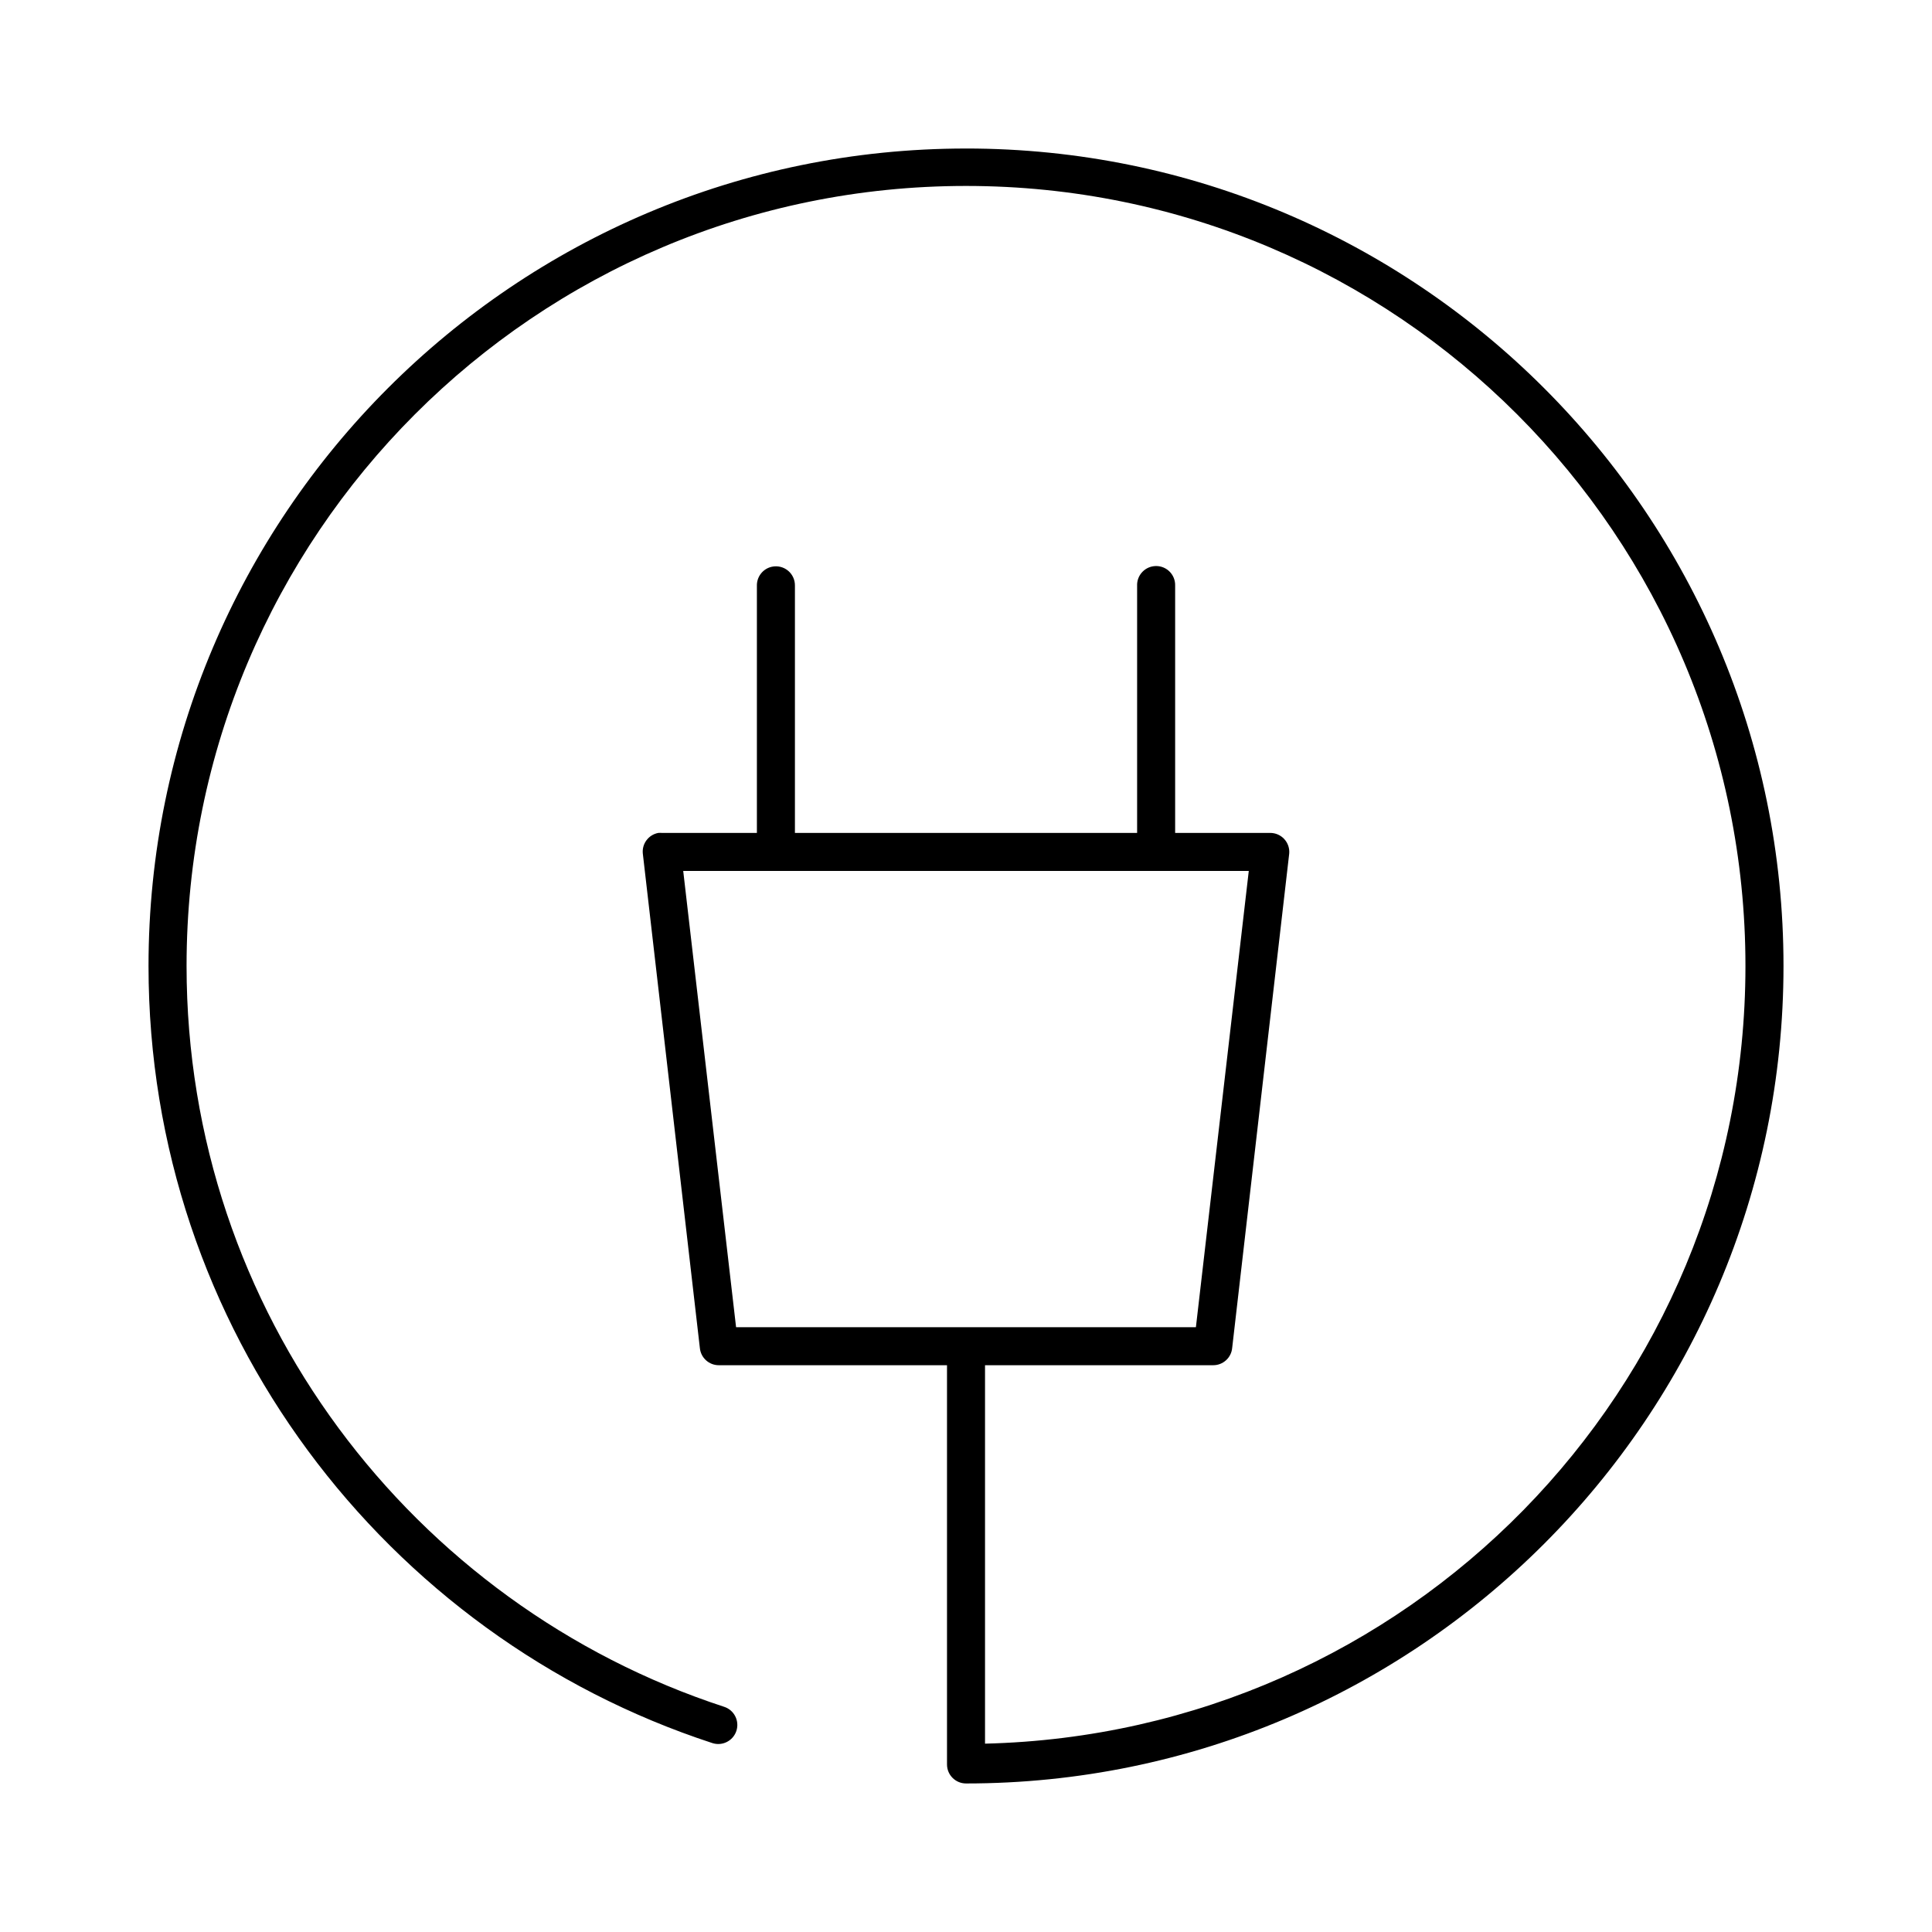
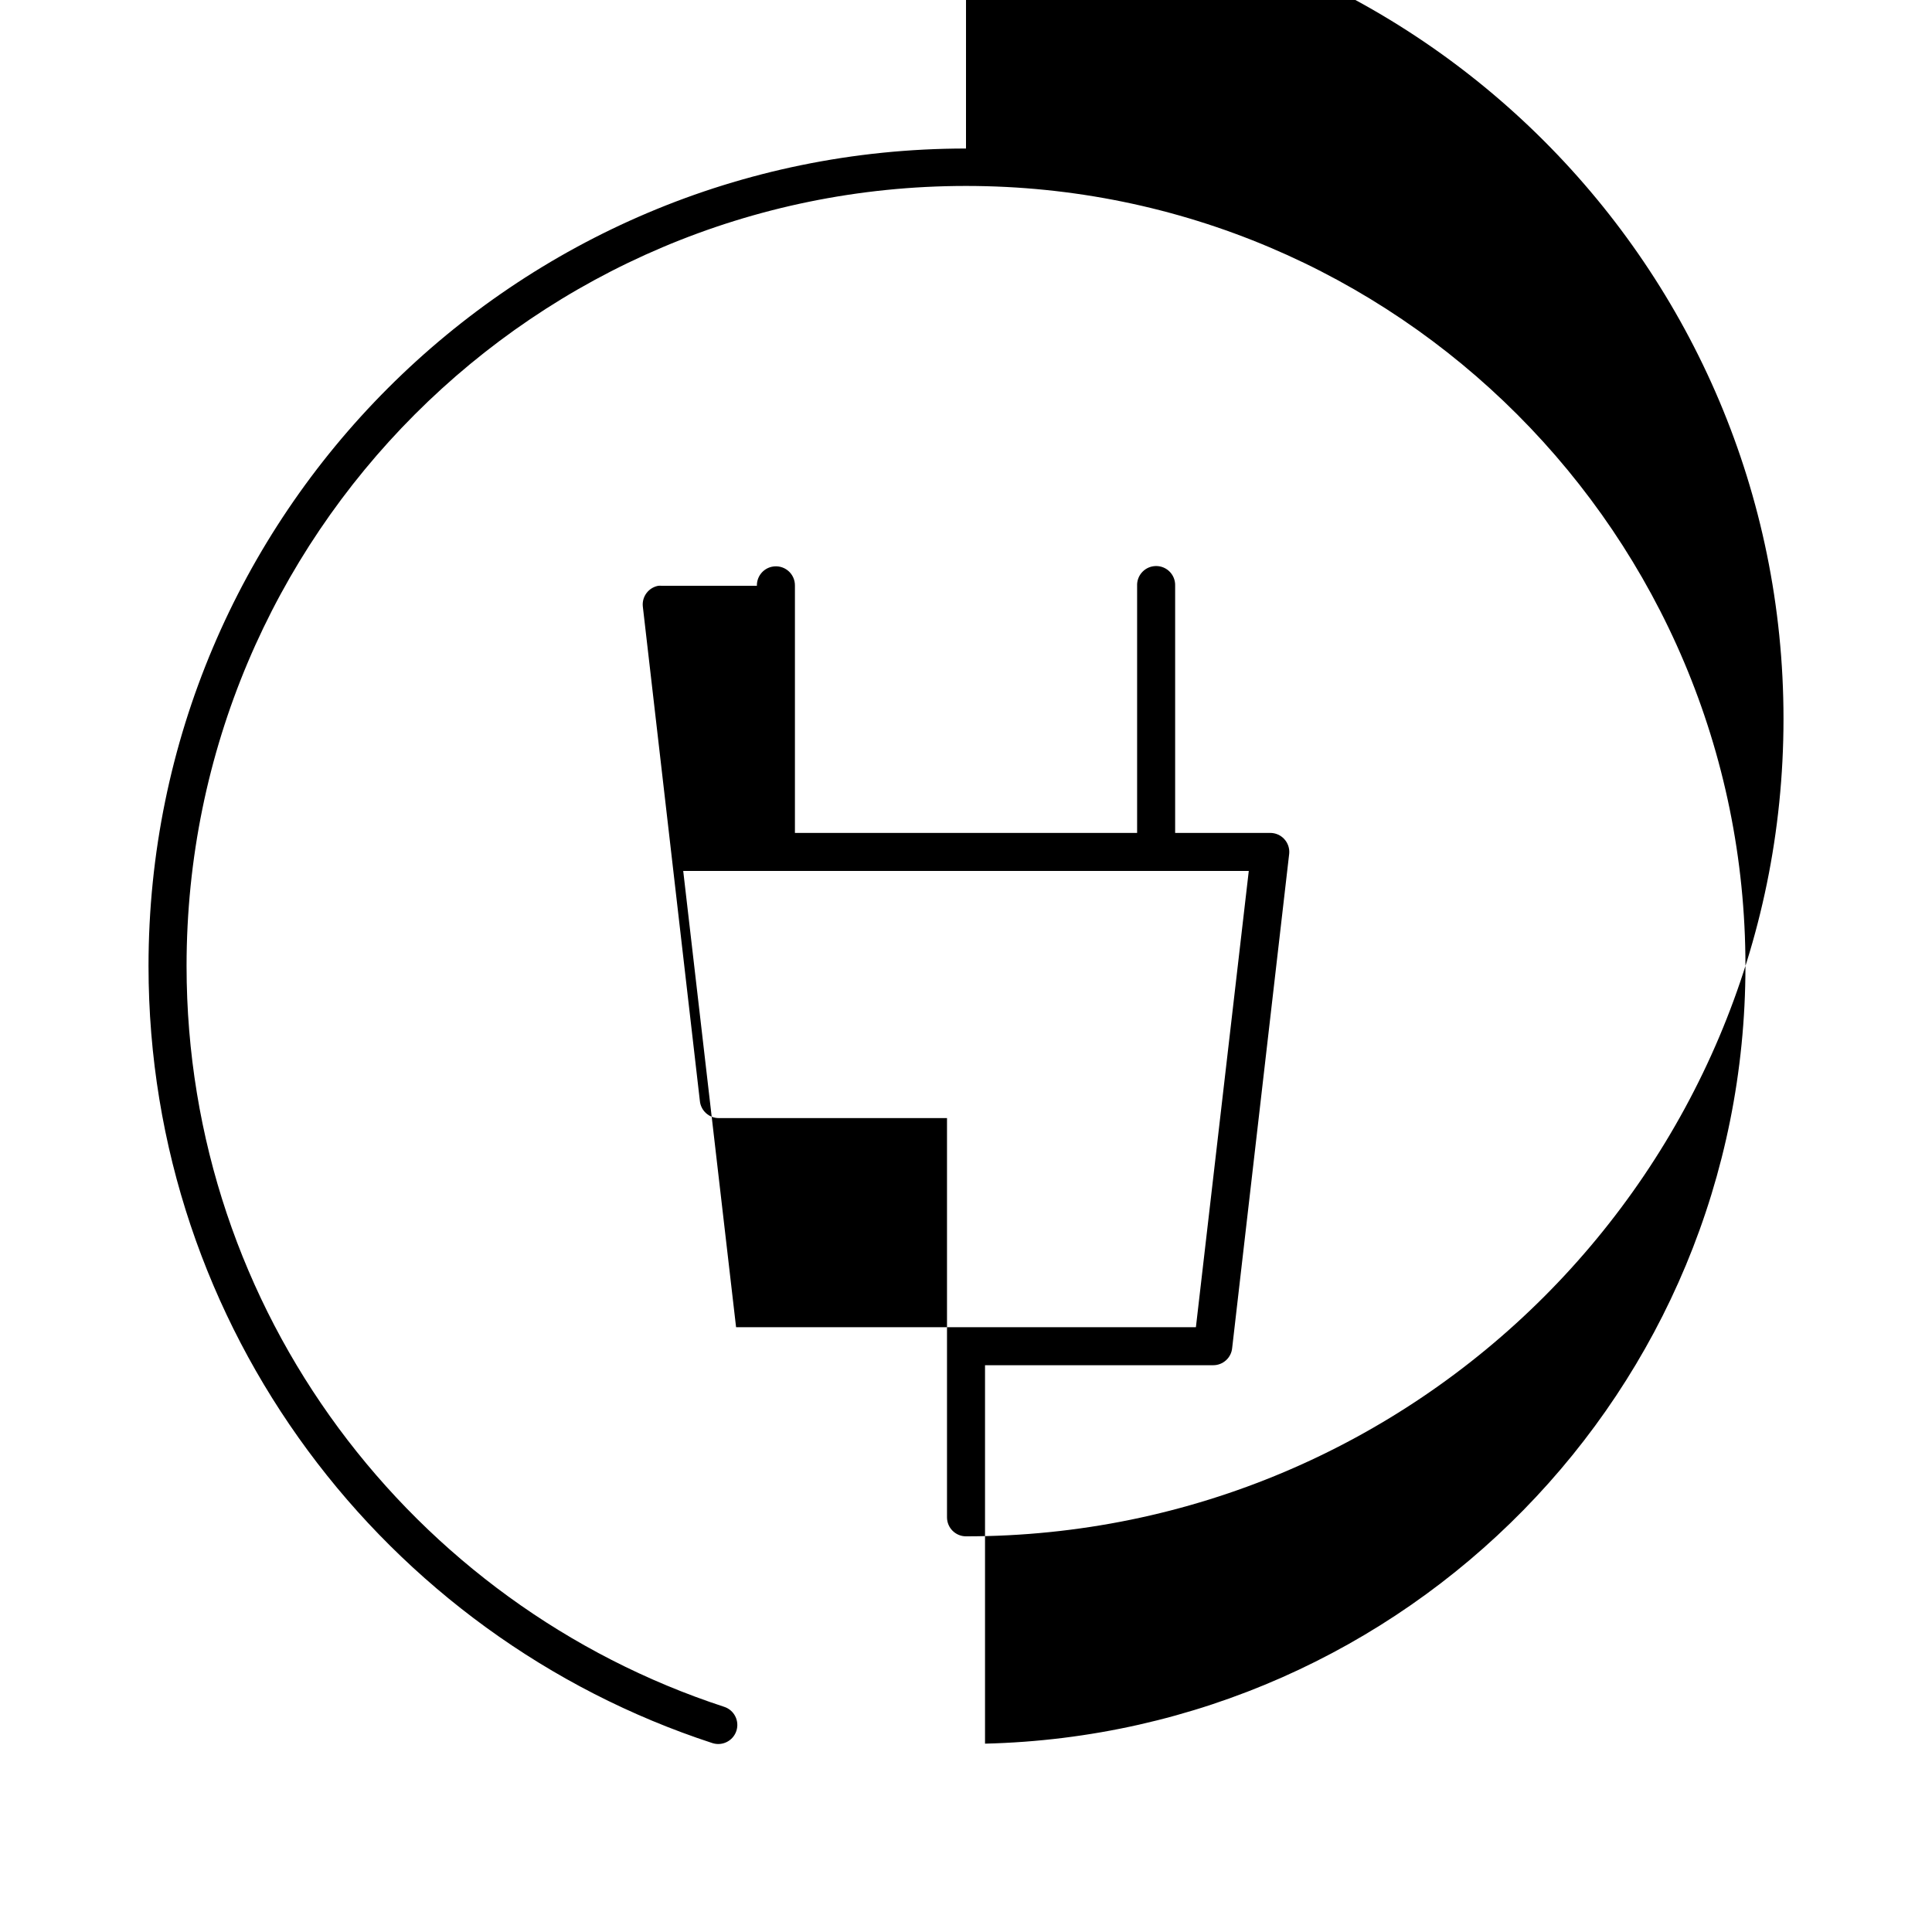
<svg xmlns="http://www.w3.org/2000/svg" fill="#000000" width="800px" height="800px" version="1.1" viewBox="144 144 512 512">
-   <path d="m400 183.36c-119.59 0-216.64 97.055-216.64 216.64 0 96.082 62.727 177.6 149.41 205.93 2.652 0.871 5.508-0.574 6.379-3.227 0.867-2.652-0.574-5.508-3.227-6.375-82.625-27.004-142.48-104.62-142.48-196.33 0-114.14 92.422-206.72 206.56-206.72s206.56 92.582 206.56 206.72c0 112.44-89.73 203.39-201.52 206.09v-100.29h60.457c2.609 0.012 4.797-1.969 5.039-4.562l15.113-130.99c0.137-1.414-0.336-2.82-1.297-3.871-0.957-1.051-2.316-1.645-3.738-1.641h-25.191v-65.492c0.059-1.48-0.539-2.91-1.629-3.914-1.094-1-2.57-1.469-4.039-1.281-2.594 0.324-4.512 2.582-4.41 5.195v65.492h-90.684v-65.492c0.035-1.551-0.641-3.035-1.84-4.019-1.203-0.984-2.785-1.359-4.301-1.02-2.348 0.523-3.992 2.633-3.938 5.039v65.492h-25.188c-0.316-0.027-0.633-0.027-0.945 0-2.598 0.48-4.387 2.887-4.094 5.512l15.113 130.99c0.246 2.594 2.43 4.574 5.039 4.562h60.457v105.8c0 2.785 2.254 5.039 5.039 5.039 119.59 0 216.64-97.051 216.64-216.64s-97.051-216.64-216.64-216.64zm-74.941 191.45h149.88l-14.012 120.91h-121.86z" />
+   <path d="m400 183.36c-119.59 0-216.64 97.055-216.64 216.64 0 96.082 62.727 177.6 149.41 205.93 2.652 0.871 5.508-0.574 6.379-3.227 0.867-2.652-0.574-5.508-3.227-6.375-82.625-27.004-142.48-104.62-142.48-196.33 0-114.14 92.422-206.72 206.56-206.72s206.56 92.582 206.56 206.72c0 112.44-89.73 203.39-201.52 206.09v-100.29h60.457c2.609 0.012 4.797-1.969 5.039-4.562l15.113-130.99c0.137-1.414-0.336-2.82-1.297-3.871-0.957-1.051-2.316-1.645-3.738-1.641h-25.191v-65.492c0.059-1.48-0.539-2.91-1.629-3.914-1.094-1-2.57-1.469-4.039-1.281-2.594 0.324-4.512 2.582-4.41 5.195v65.492h-90.684v-65.492c0.035-1.551-0.641-3.035-1.84-4.019-1.203-0.984-2.785-1.359-4.301-1.02-2.348 0.523-3.992 2.633-3.938 5.039h-25.188c-0.316-0.027-0.633-0.027-0.945 0-2.598 0.48-4.387 2.887-4.094 5.512l15.113 130.99c0.246 2.594 2.43 4.574 5.039 4.562h60.457v105.8c0 2.785 2.254 5.039 5.039 5.039 119.59 0 216.64-97.051 216.64-216.64s-97.051-216.64-216.64-216.64zm-74.941 191.45h149.88l-14.012 120.91h-121.86z" />
</svg>